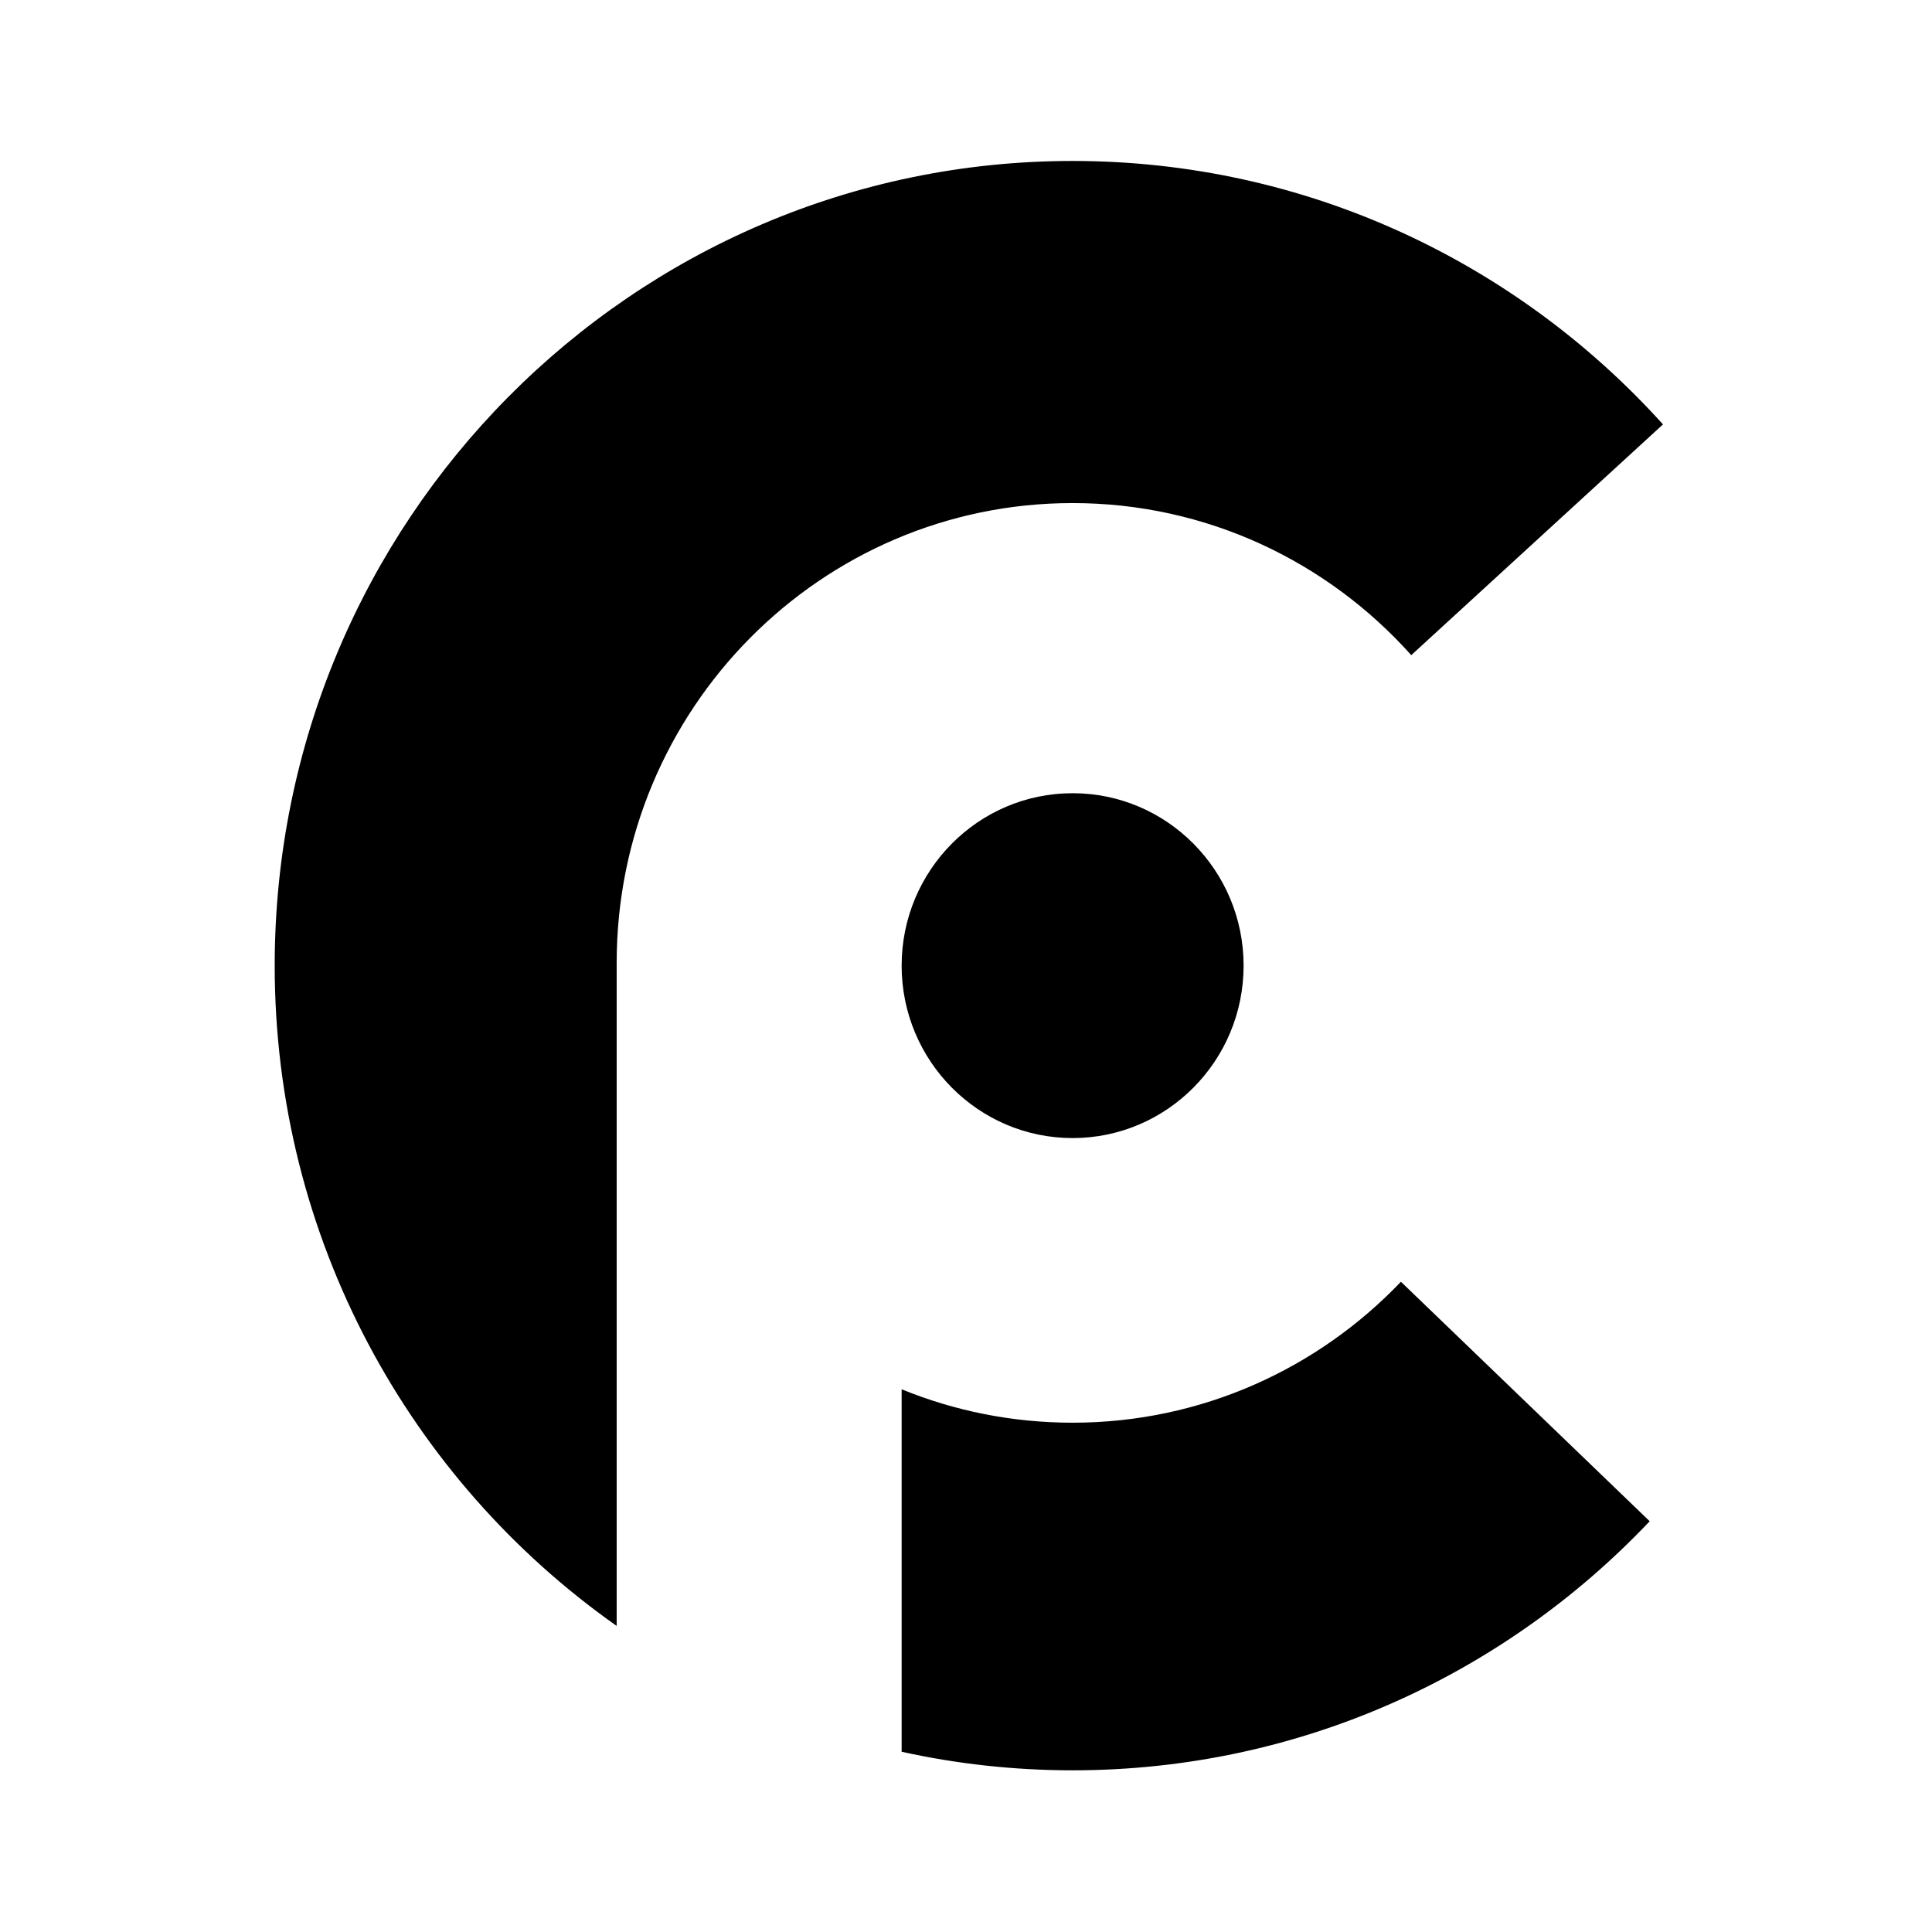
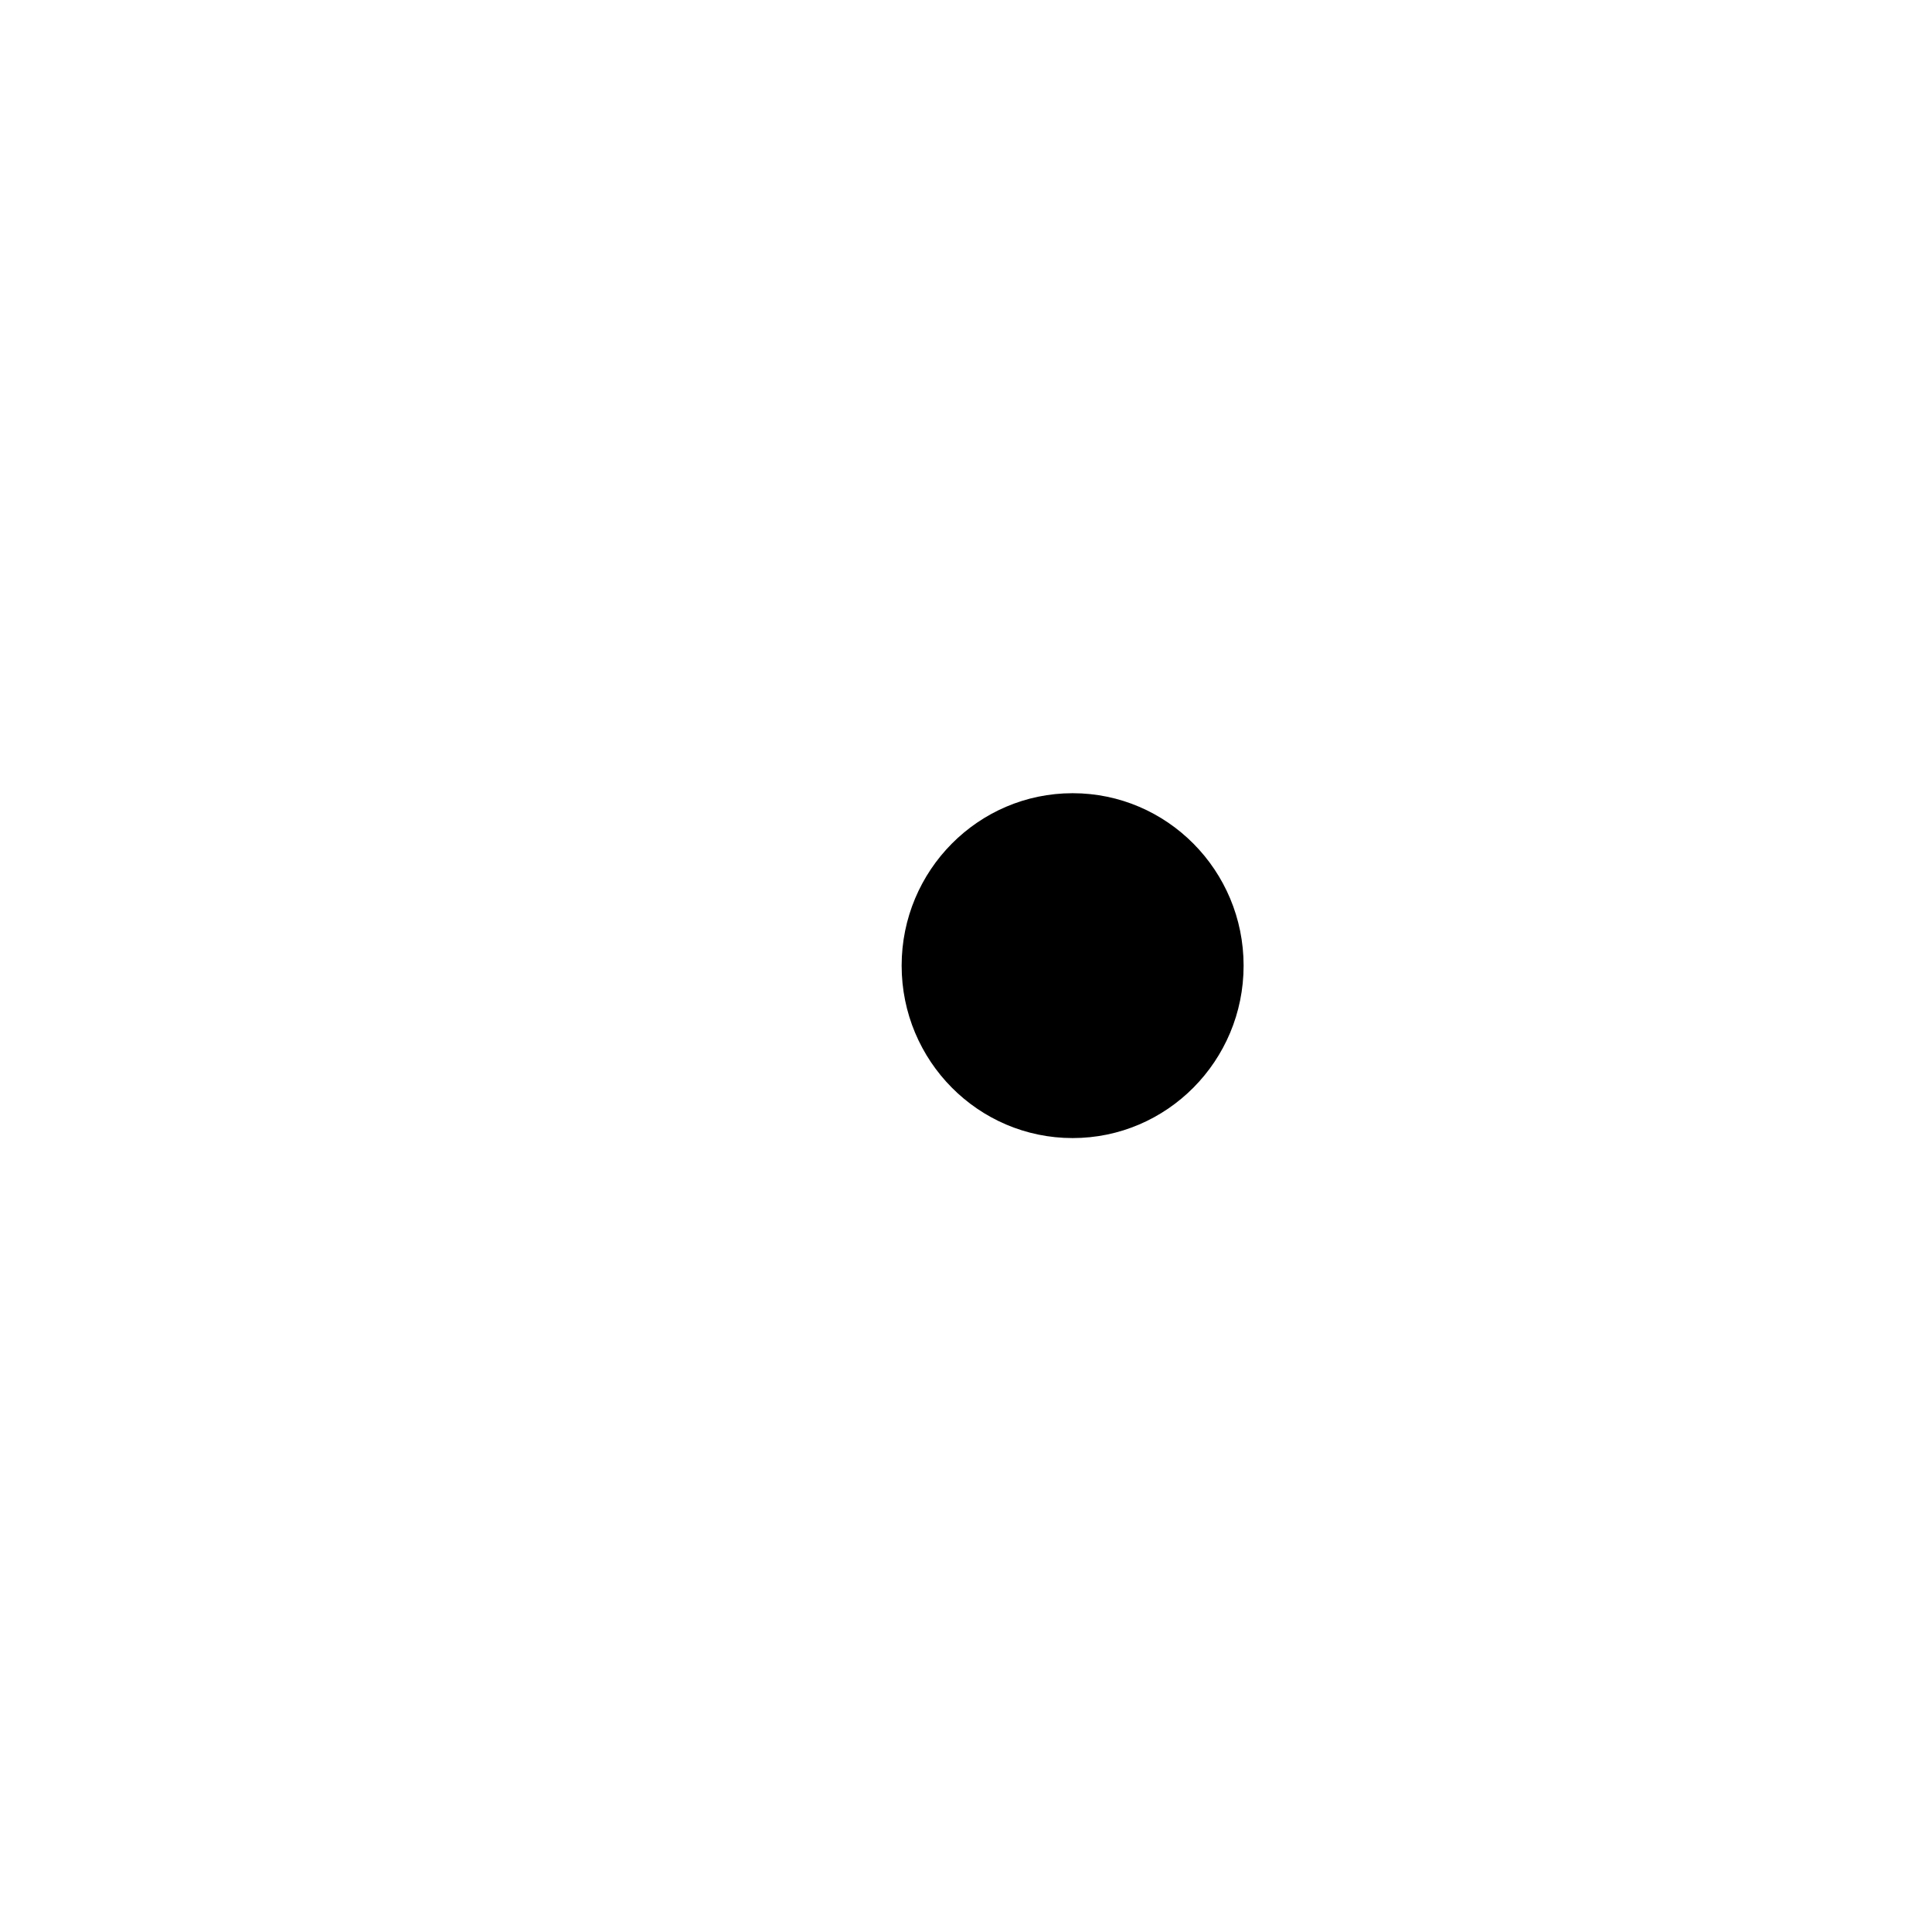
<svg xmlns="http://www.w3.org/2000/svg" xmlns:ns1="http://www.inkscape.org/namespaces/inkscape" xmlns:ns2="http://sodipodi.sourceforge.net/DTD/sodipodi-0.dtd" width="48mm" height="48mm" viewBox="0 0 48 48" version="1.1" id="svg5812" ns1:version="0.92.2 (5c3e80d, 2017-08-06)" ns2:docname="CP_LOGO_black_borderless.svg">
  <defs id="defs5806" />
  <ns2:namedview id="base" pagecolor="#ffffff" bordercolor="#666666" borderopacity="1.0" ns1:pageopacity="0" ns1:pageshadow="2" ns1:zoom="2.6697107" ns1:cx="61.715235" ns1:cy="118.31933" ns1:document-units="mm" ns1:current-layer="layer1" showgrid="false" fit-margin-top="0" fit-margin-left="0" fit-margin-right="0" fit-margin-bottom="0" ns1:pagecheckerboard="true" ns1:window-width="1920" ns1:window-height="1017" ns1:window-x="-8" ns1:window-y="-8" ns1:window-maximized="1" />
  <g ns1:label="Ebene 1" ns1:groupmode="layer" id="layer1" transform="translate(-54.303,-5.581)">
    <g id="g20">
      <g id="g18" transform="matrix(0.118,0,0,0.119,55.228,6.486)" style="fill:#000000;fill-opacity:1;stroke:none">
-         <path d="m 218,26 c -92.742,0 -168,75.266 -168,168 0,57.047 28.492,107.48 72,137.852 V 194 c 0,-0.191 0,-0.383 0,-0.574 0,-52.992 43.008,-96 96,-96 28.285,0 53.727,12.265 71.301,31.75 L 342.301,81 C 311.562,47.219 267.238,26 218,26 Z m 69.125,234 c -17.465,18.133 -41.98,29.426 -69.125,29.426 -12.727,0 -24.883,-2.473 -36,-6.977 v 75.676 c 11.598,2.535 23.645,3.875 36,3.875 47.77,0 90.898,-19.961 121.5,-52 z" style="fill:#000000;fill-opacity:1;fill-rule:evenodd;stroke:none;stroke-width:0.814;stroke-linecap:butt;stroke-linejoin:miter;stroke-miterlimit:4;stroke-dasharray:none;stroke-opacity:1" id="path20" ns1:connector-curvature="0" />
-       </g>
+         </g>
      <g id="g22" transform="matrix(0.118,0,0,0.119,55.228,6.486)" style="fill:#000000;fill-opacity:1;stroke:none">
        <path d="m 254,194 c 0,19.871 -16.129,36 -36,36 -19.871,0 -36,-16.129 -36,-36 0,-19.871 16.129,-36 36,-36 19.871,0 36,16.129 36,36 z" style="fill:#000000;fill-opacity:1;fill-rule:evenodd;stroke:none;stroke-width:0.8;stroke-linecap:butt;stroke-linejoin:miter;stroke-miterlimit:4;stroke-dasharray:none;stroke-opacity:1" id="path24" ns1:connector-curvature="0" />
      </g>
    </g>
  </g>
</svg>